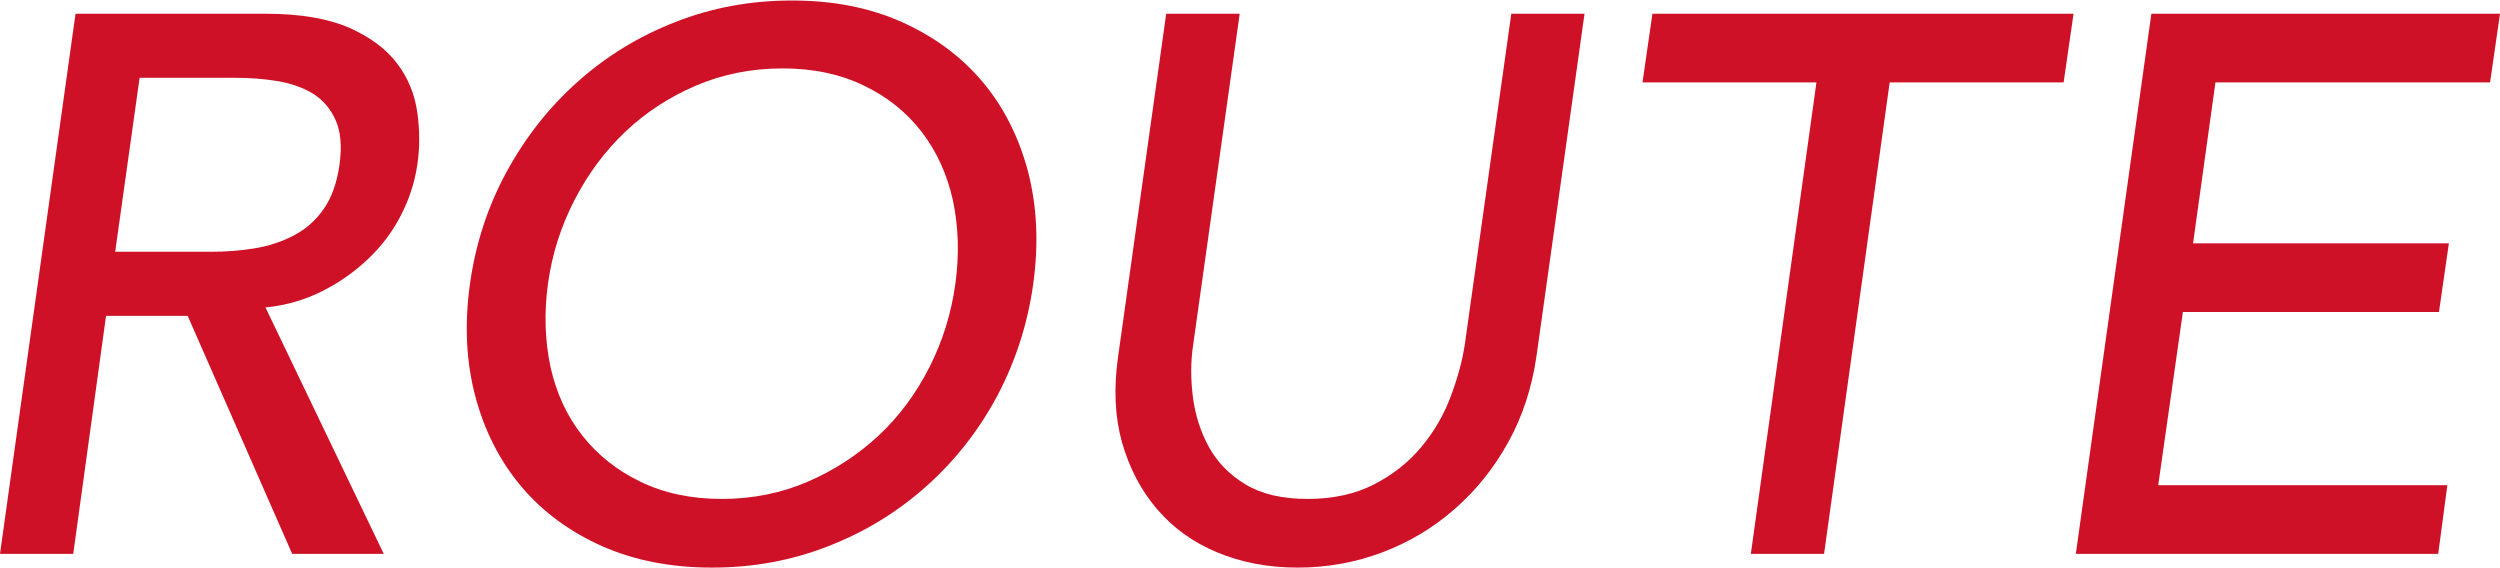
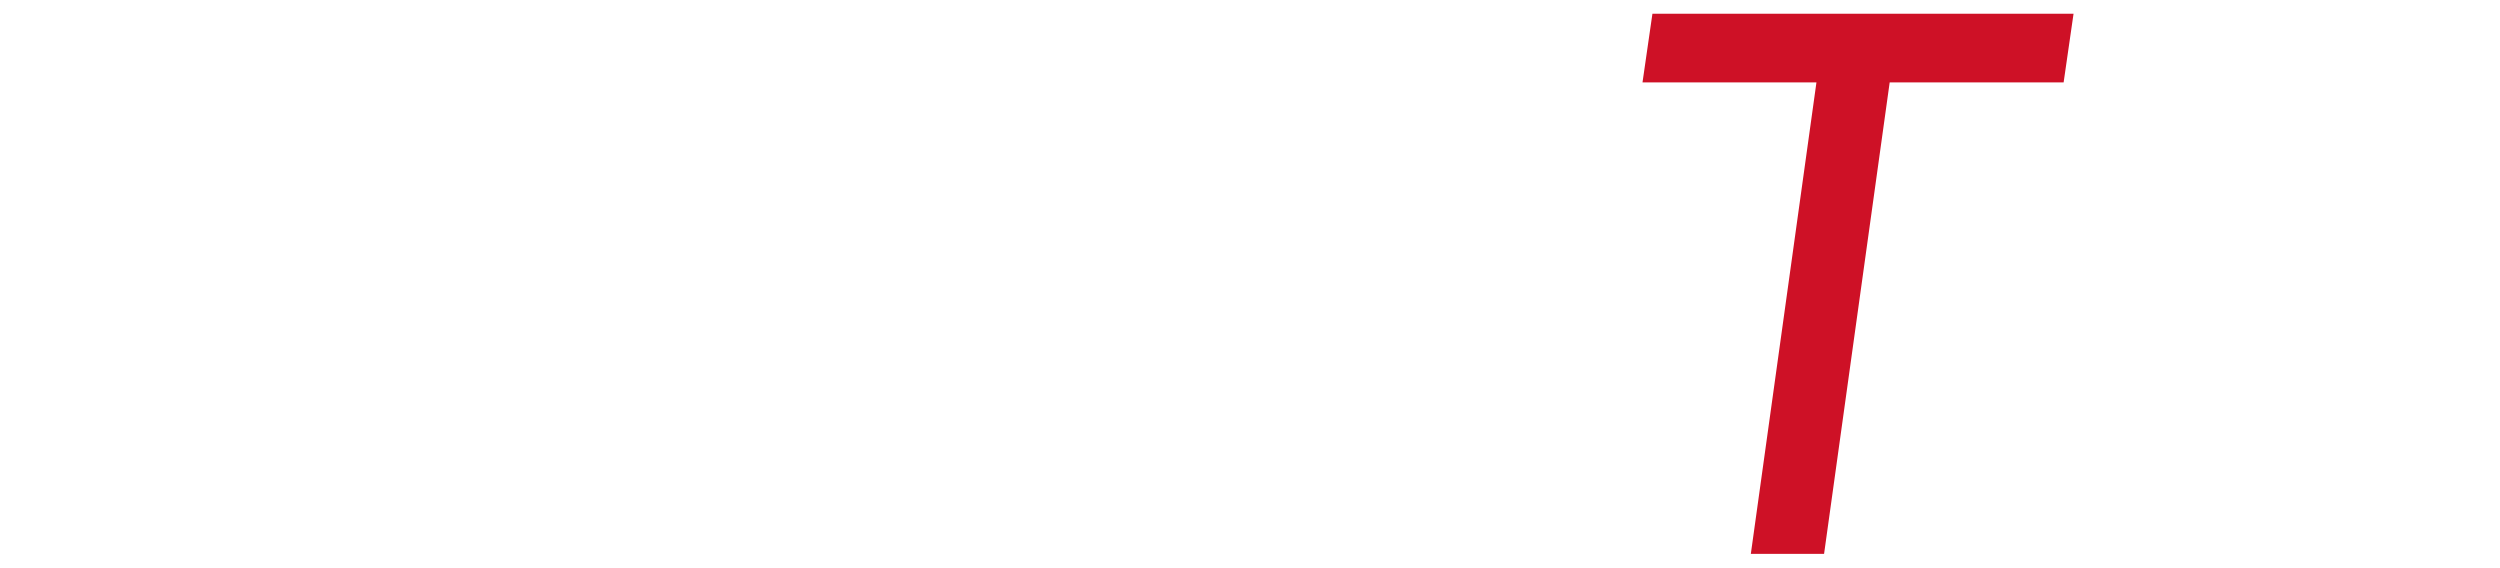
<svg xmlns="http://www.w3.org/2000/svg" id="_レイヤー_2" viewBox="0 0 98.31 22.32">
  <defs>
    <style>.cls-1{fill:#ce1126;}</style>
  </defs>
  <g id="_レイヤー_1-2">
    <g>
-       <path class="cls-1" d="m2.97.54h7.47c1.36,0,2.46.19,3.29.55.83.37,1.46.84,1.89,1.41.43.57.69,1.21.79,1.92.1.71.1,1.4,0,2.06-.1.68-.31,1.33-.63,1.96s-.74,1.2-1.27,1.71c-.53.51-1.13.94-1.82,1.29-.69.35-1.44.57-2.25.65l4.65,9.69h-3.6l-4.11-9.36h-3.21l-1.29,9.36H0L2.97.54Zm1.56,9.36h3.78c.56,0,1.12-.04,1.68-.13.56-.09,1.08-.26,1.54-.5.47-.24.87-.58,1.19-1.04.32-.45.53-1.04.63-1.75.1-.72.05-1.31-.15-1.75-.2-.45-.5-.8-.88-1.04-.39-.24-.86-.41-1.4-.5s-1.09-.13-1.65-.13h-3.78l-.96,6.84Z" />
-       <path class="cls-1" d="m27.99,22.32c-1.62,0-3.07-.29-4.33-.85-1.27-.57-2.33-1.35-3.17-2.35-.84-1-1.44-2.18-1.8-3.54-.36-1.36-.43-2.83-.21-4.41.22-1.58.7-3.05,1.44-4.41.74-1.36,1.67-2.54,2.79-3.54,1.12-1,2.4-1.79,3.84-2.35,1.44-.57,2.97-.85,4.59-.85s3.06.28,4.33.85c1.27.57,2.33,1.35,3.17,2.35.84,1,1.43,2.18,1.79,3.54.35,1.36.42,2.83.2,4.41-.22,1.58-.7,3.05-1.42,4.41-.73,1.36-1.66,2.54-2.78,3.54-1.12,1-2.4,1.79-3.84,2.35-1.44.57-2.97.85-4.59.85Zm.39-2.7c1.22,0,2.35-.23,3.39-.68,1.04-.45,1.96-1.05,2.78-1.81.81-.76,1.47-1.65,2-2.69.52-1.03.86-2.12,1.02-3.29.16-1.16.12-2.25-.1-3.28-.23-1.03-.64-1.92-1.23-2.69-.59-.76-1.34-1.37-2.26-1.81-.92-.45-1.99-.68-3.21-.68s-2.36.23-3.41.68c-1.05.45-1.98,1.06-2.77,1.81-.8.76-1.47,1.66-2,2.69-.53,1.03-.88,2.12-1.04,3.28-.16,1.16-.12,2.26.1,3.29.23,1.03.65,1.93,1.25,2.69.6.76,1.36,1.37,2.28,1.81.92.45,1.99.68,3.21.68Z" />
-       <path class="cls-1" d="m48.75.54l-1.83,13.02c-.1.66-.1,1.35-.01,2.05.09.71.3,1.37.63,1.97.33.6.81,1.09,1.44,1.47.63.38,1.44.57,2.44.57s1.87-.19,2.61-.57c.74-.38,1.36-.87,1.86-1.47.5-.6.88-1.25,1.15-1.97.27-.71.46-1.4.56-2.05l1.83-13.02h2.88l-1.89,13.47c-.18,1.24-.55,2.37-1.11,3.38-.56,1.01-1.26,1.89-2.1,2.62-.84.74-1.79,1.31-2.85,1.71-1.06.4-2.17.6-3.33.6s-2.21-.2-3.17-.6-1.74-.97-2.37-1.71c-.63-.74-1.08-1.61-1.37-2.62-.28-1.01-.33-2.13-.15-3.38l1.89-13.47h2.88Z" />
      <path class="cls-1" d="m71.43,3.24h-6.84l.39-2.7h16.56l-.39,2.7h-6.84l-2.58,18.54h-2.88l2.58-18.54Z" />
-       <path class="cls-1" d="m84.6.54h13.71l-.39,2.7h-10.8l-.88,6.33h10.06l-.39,2.7h-10.07l-.97,6.81h11.37l-.36,2.7h-14.25l2.97-21.24Z" />
    </g>
  </g>
</svg>